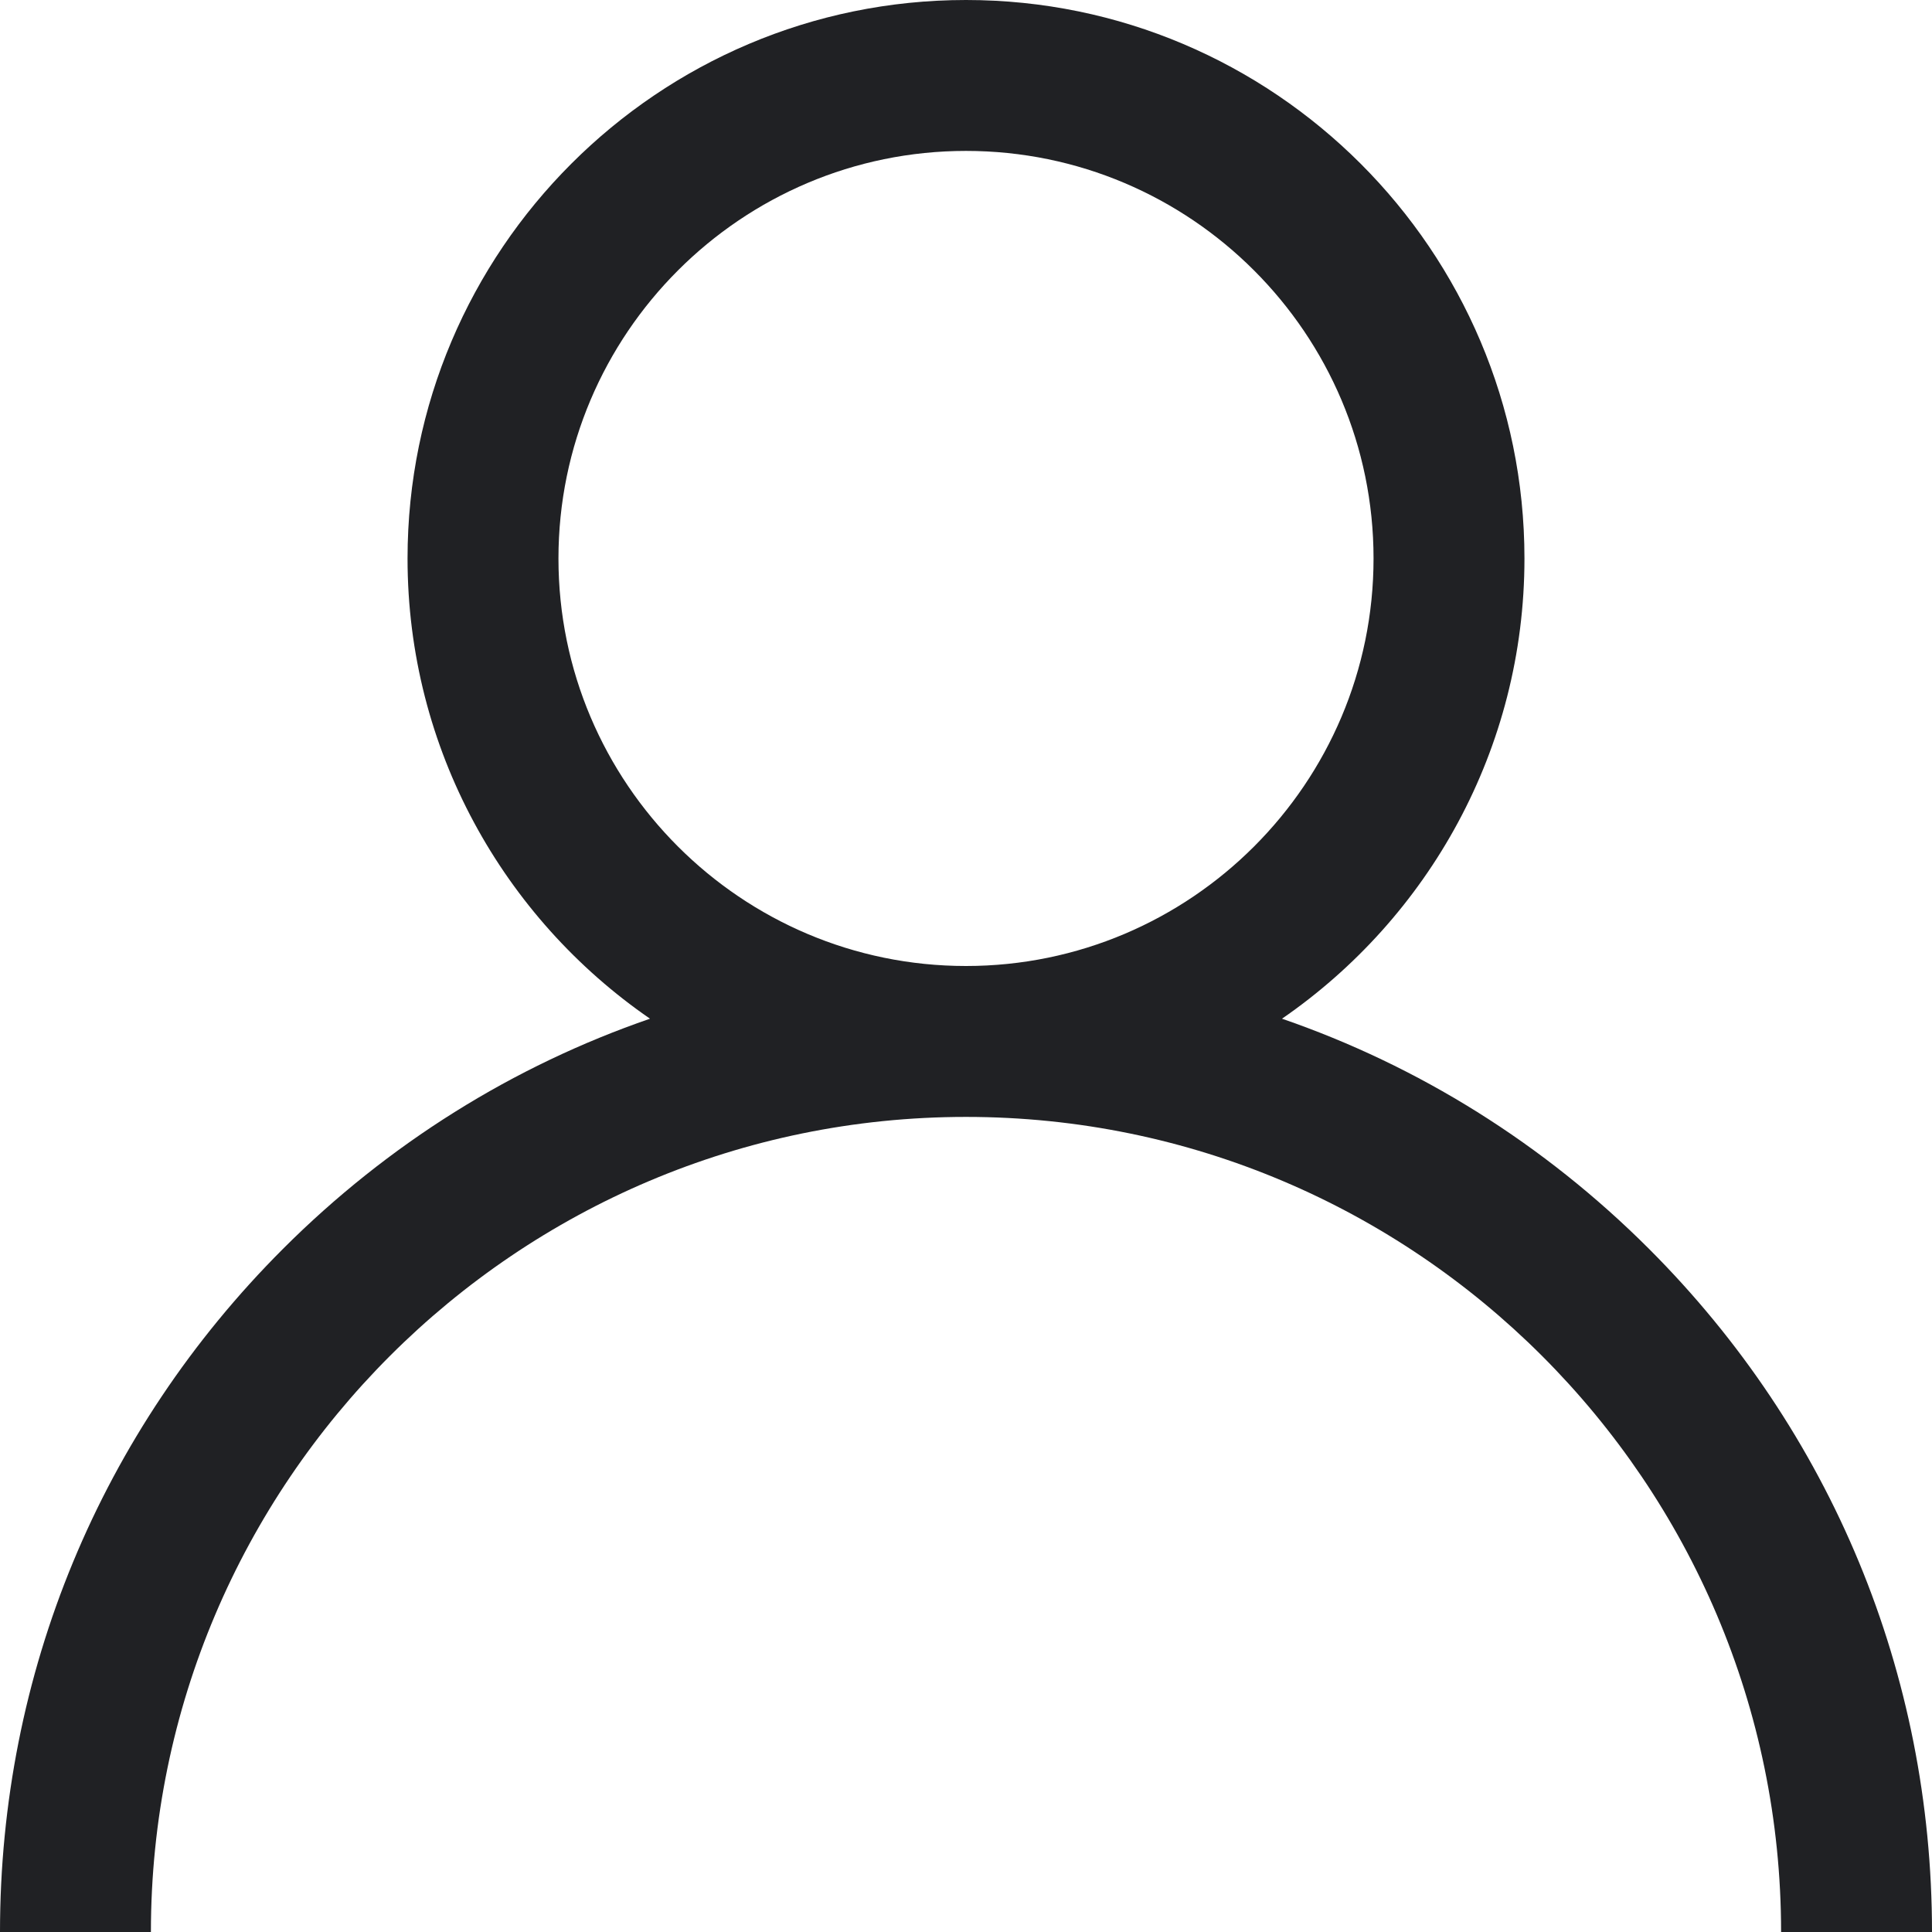
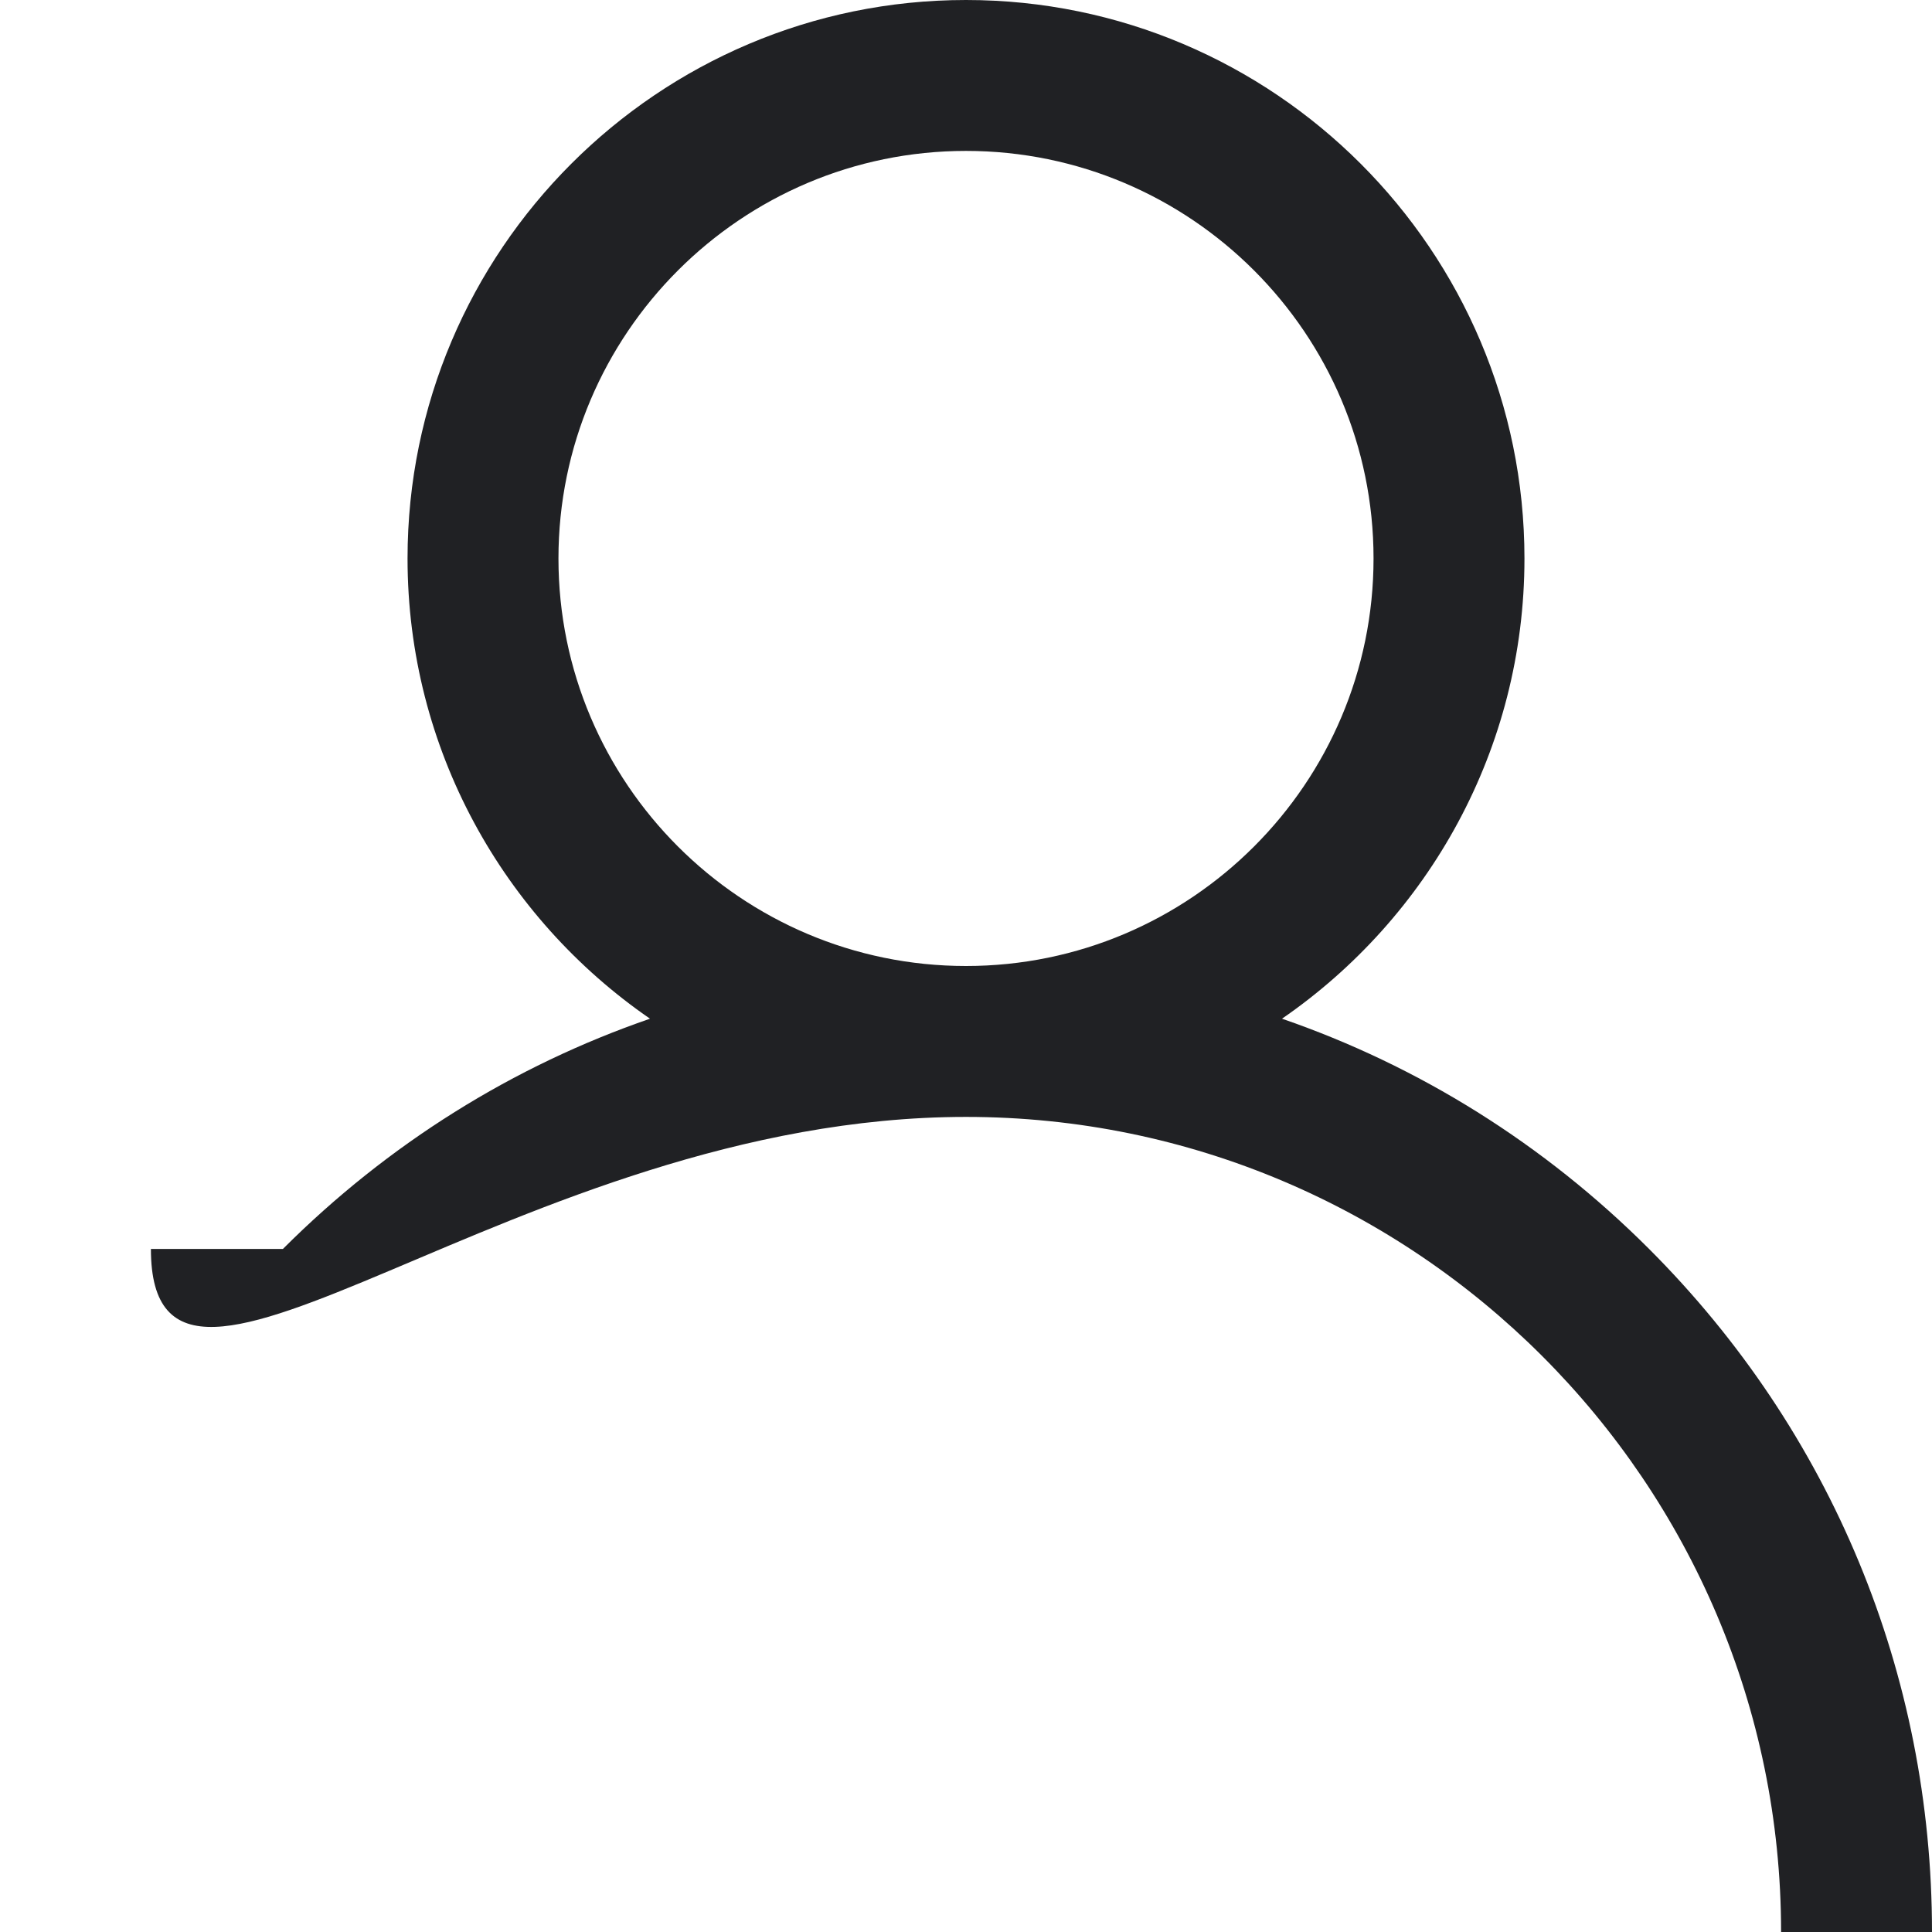
<svg xmlns="http://www.w3.org/2000/svg" width="18" height="18" viewBox="0 0 18 18" fill="none">
-   <path d="M15.364 11.636C14.384 10.656 13.217 9.93 11.944 9.491C13.307 8.552 14.203 6.98 14.203 5.203C14.203 2.334 11.869 0 9 0C6.131 0 3.797 2.334 3.797 5.203C3.797 6.98 4.693 8.552 6.056 9.491C4.783 9.93 3.616 10.656 2.636 11.636C0.936 13.336 0 15.596 0 18H1.406C1.406 13.813 4.813 10.406 9 10.406C13.187 10.406 16.594 13.813 16.594 18H18C18 15.596 17.064 13.336 15.364 11.636ZM9 9C6.906 9 5.203 7.297 5.203 5.203C5.203 3.11 6.906 1.406 9 1.406C11.094 1.406 12.797 3.11 12.797 5.203C12.797 7.297 11.094 9 9 9Z" fill="#202124" />
+   <path d="M15.364 11.636C14.384 10.656 13.217 9.93 11.944 9.491C13.307 8.552 14.203 6.98 14.203 5.203C14.203 2.334 11.869 0 9 0C6.131 0 3.797 2.334 3.797 5.203C3.797 6.98 4.693 8.552 6.056 9.491C4.783 9.93 3.616 10.656 2.636 11.636H1.406C1.406 13.813 4.813 10.406 9 10.406C13.187 10.406 16.594 13.813 16.594 18H18C18 15.596 17.064 13.336 15.364 11.636ZM9 9C6.906 9 5.203 7.297 5.203 5.203C5.203 3.11 6.906 1.406 9 1.406C11.094 1.406 12.797 3.11 12.797 5.203C12.797 7.297 11.094 9 9 9Z" fill="#202124" />
</svg>